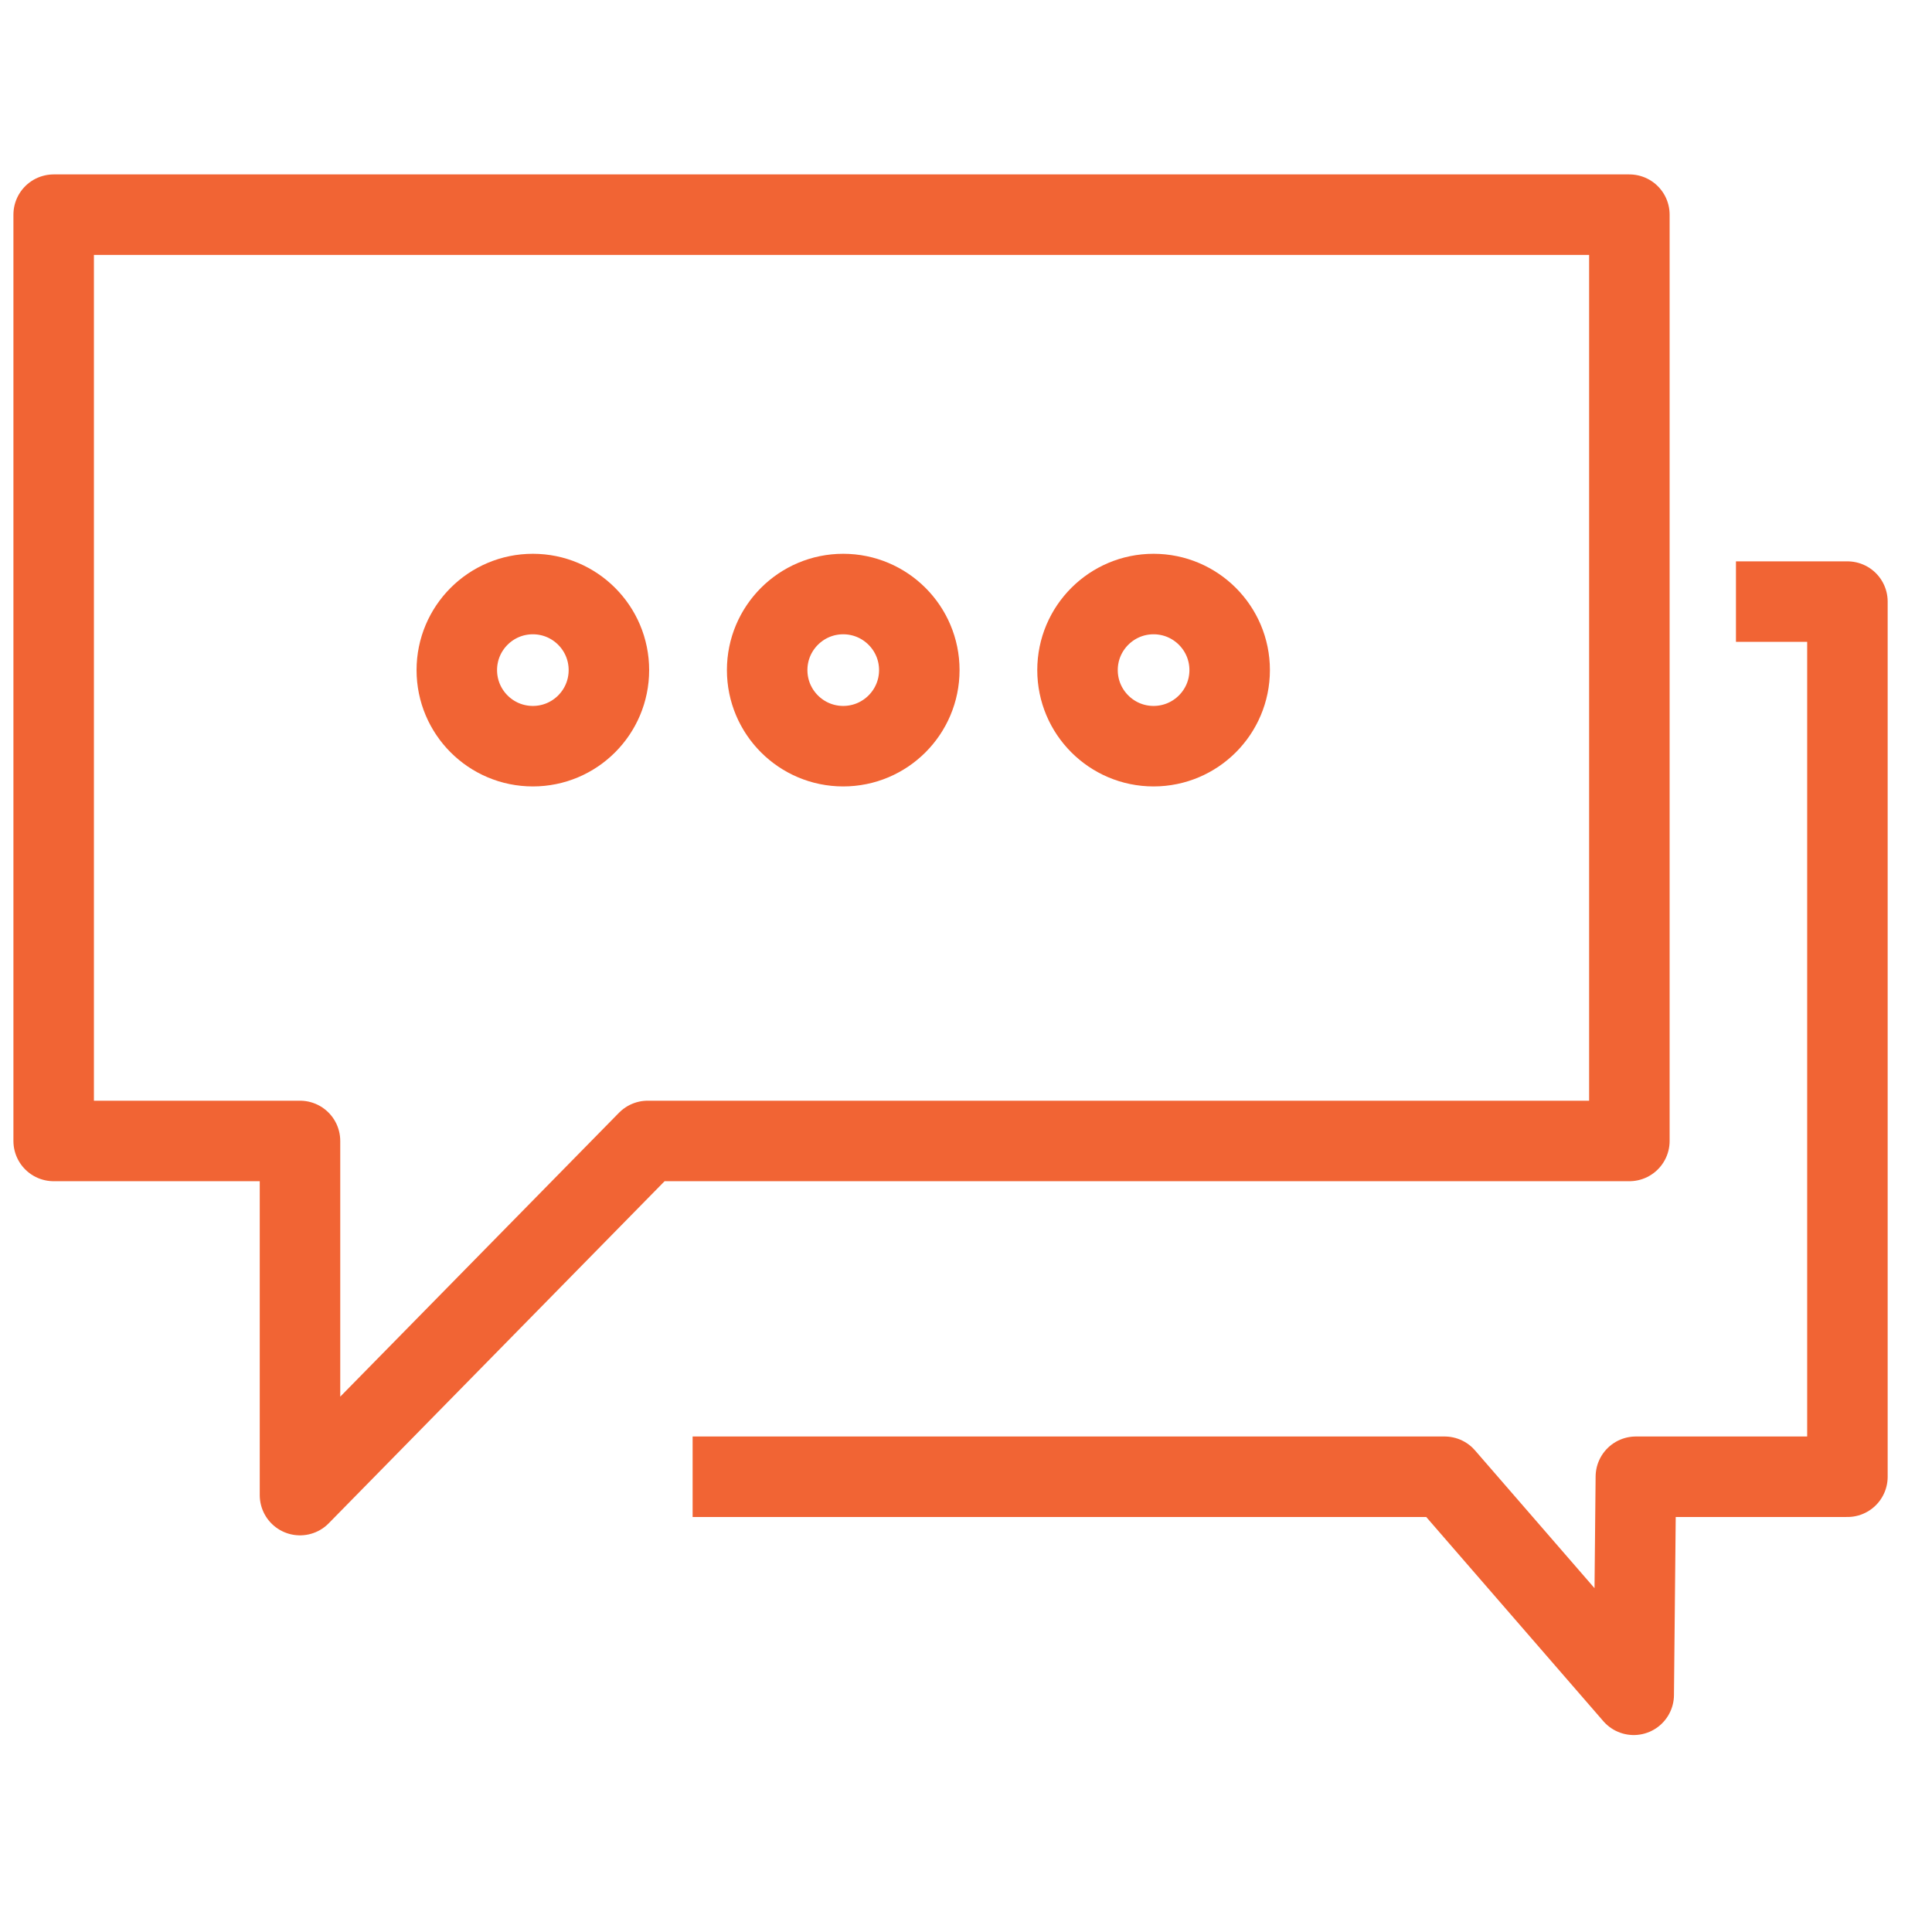
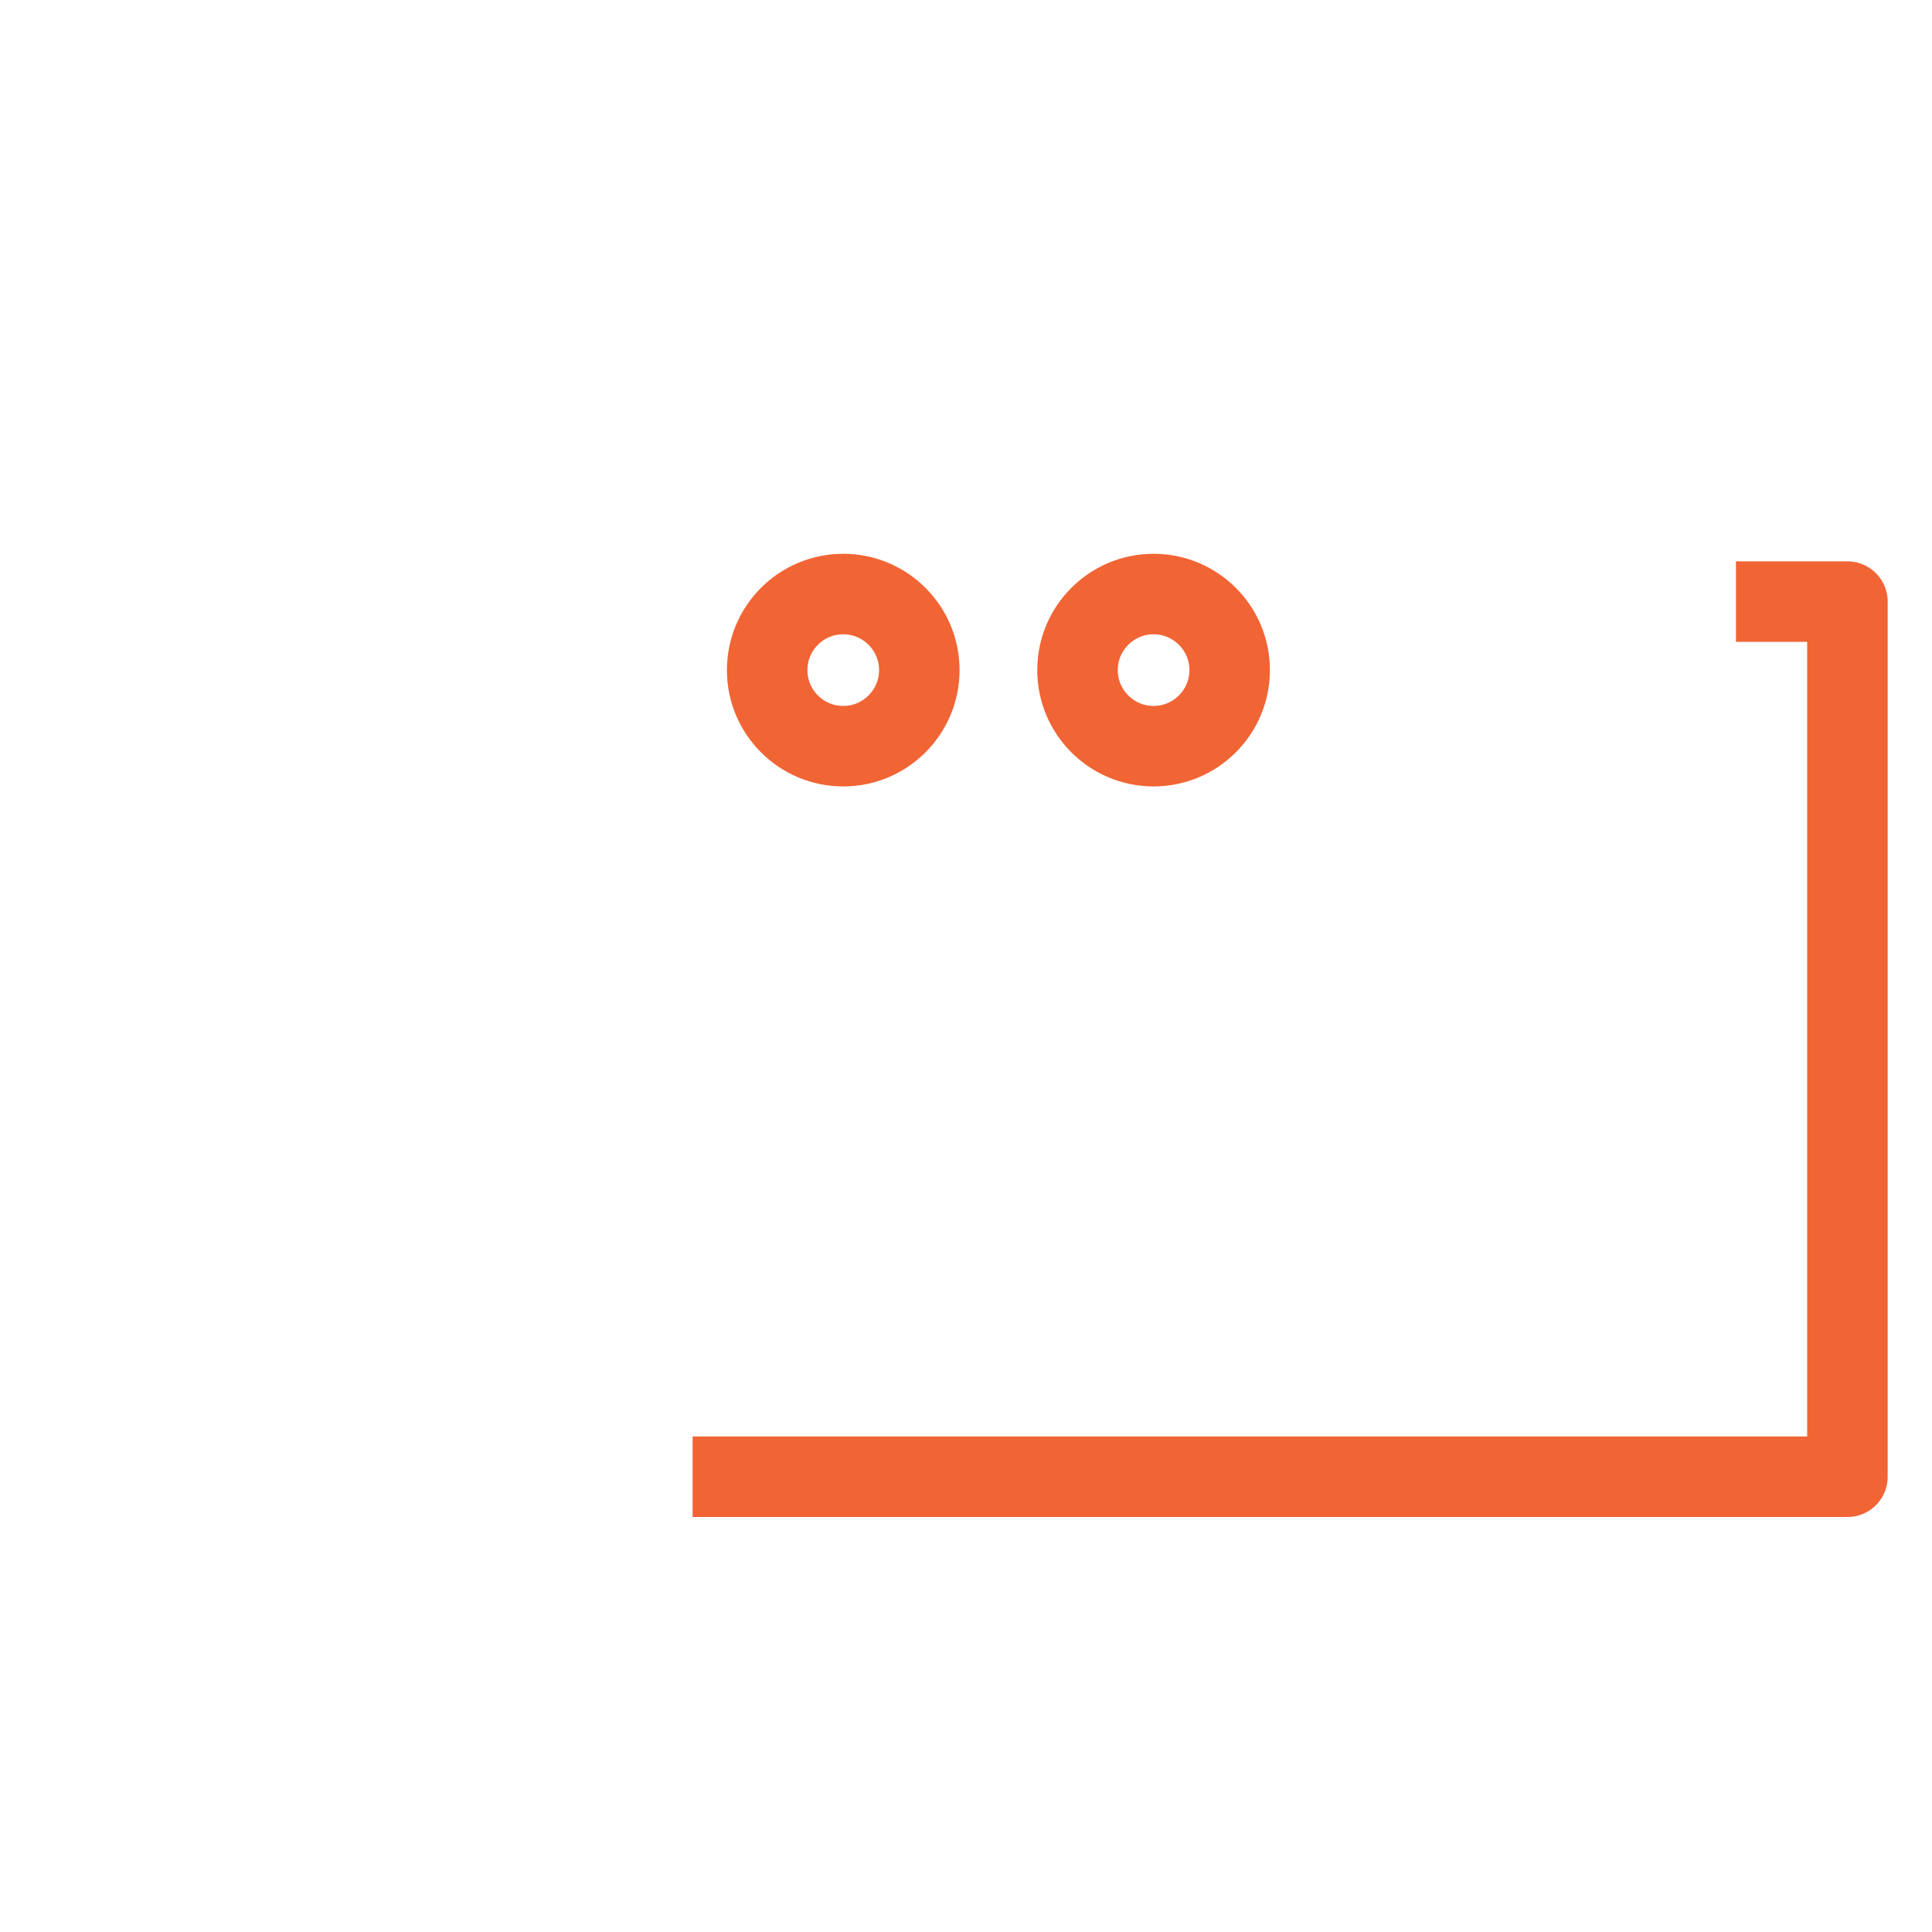
<svg xmlns="http://www.w3.org/2000/svg" width="36" height="36" viewBox="0 0 36 36" fill="none">
-   <path d="M12.069 21.26H30.361V4H1V21.26H5.59V27.859L12.069 21.26Z" stroke="#F16434" stroke-width="1.5" stroke-miterlimit="10" stroke-linejoin="round" />
-   <path d="M12.906 27.517H26.918L30.442 31.58L30.482 27.517H34.424V11.21H32.347" stroke="#F16434" stroke-width="1.5" stroke-miterlimit="10" stroke-linejoin="round" />
-   <path d="M9.929 13.904C10.712 13.904 11.346 13.269 11.346 12.486C11.346 11.704 10.712 11.069 9.929 11.069C9.146 11.069 8.512 11.704 8.512 12.486C8.512 13.269 9.146 13.904 9.929 13.904Z" stroke="#F16434" stroke-width="1.5" stroke-miterlimit="10" stroke-linejoin="round" />
+   <path d="M12.906 27.517H26.918L30.482 27.517H34.424V11.21H32.347" stroke="#F16434" stroke-width="1.5" stroke-miterlimit="10" stroke-linejoin="round" />
  <path d="M15.712 13.904C16.495 13.904 17.13 13.269 17.13 12.486C17.13 11.704 16.495 11.069 15.712 11.069C14.93 11.069 14.295 11.704 14.295 12.486C14.295 13.269 14.93 13.904 15.712 13.904Z" stroke="#F16434" stroke-width="1.5" stroke-miterlimit="10" stroke-linejoin="round" />
  <path d="M21.495 13.904C22.278 13.904 22.913 13.269 22.913 12.486C22.913 11.704 22.278 11.069 21.495 11.069C20.713 11.069 20.078 11.704 20.078 12.486C20.078 13.269 20.713 13.904 21.495 13.904Z" stroke="#F16434" stroke-width="1.5" stroke-miterlimit="10" stroke-linejoin="round" />
</svg>